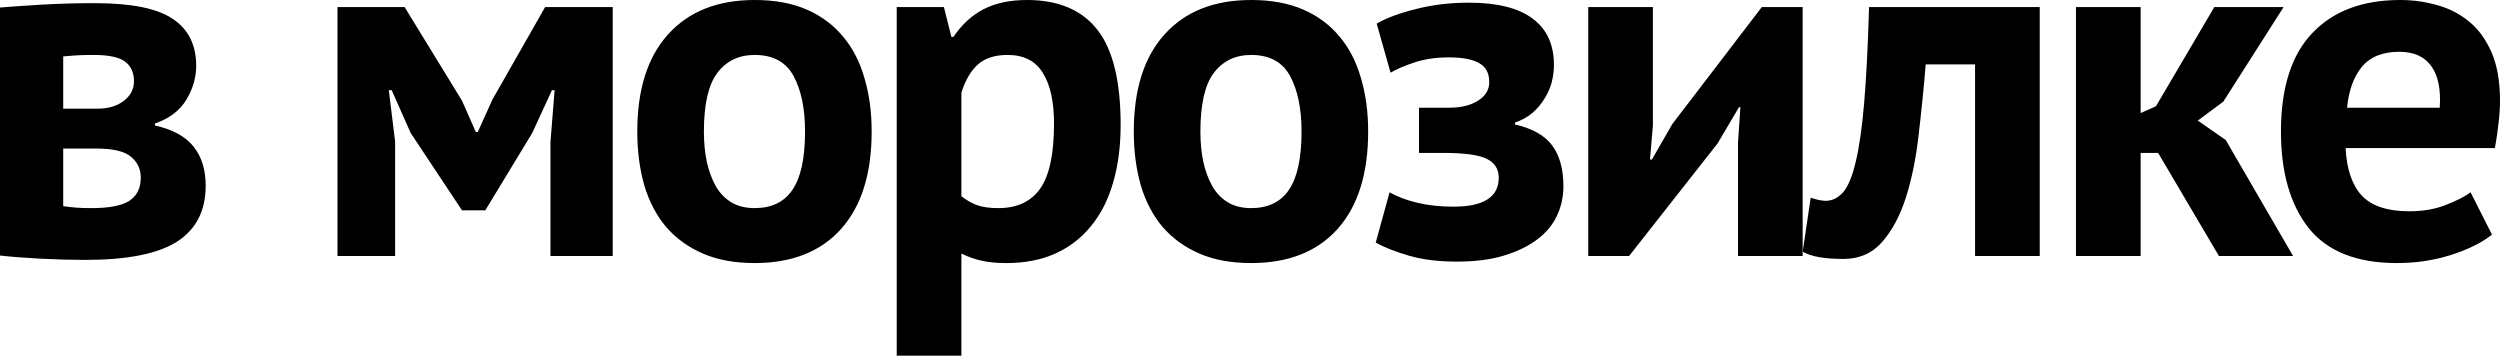
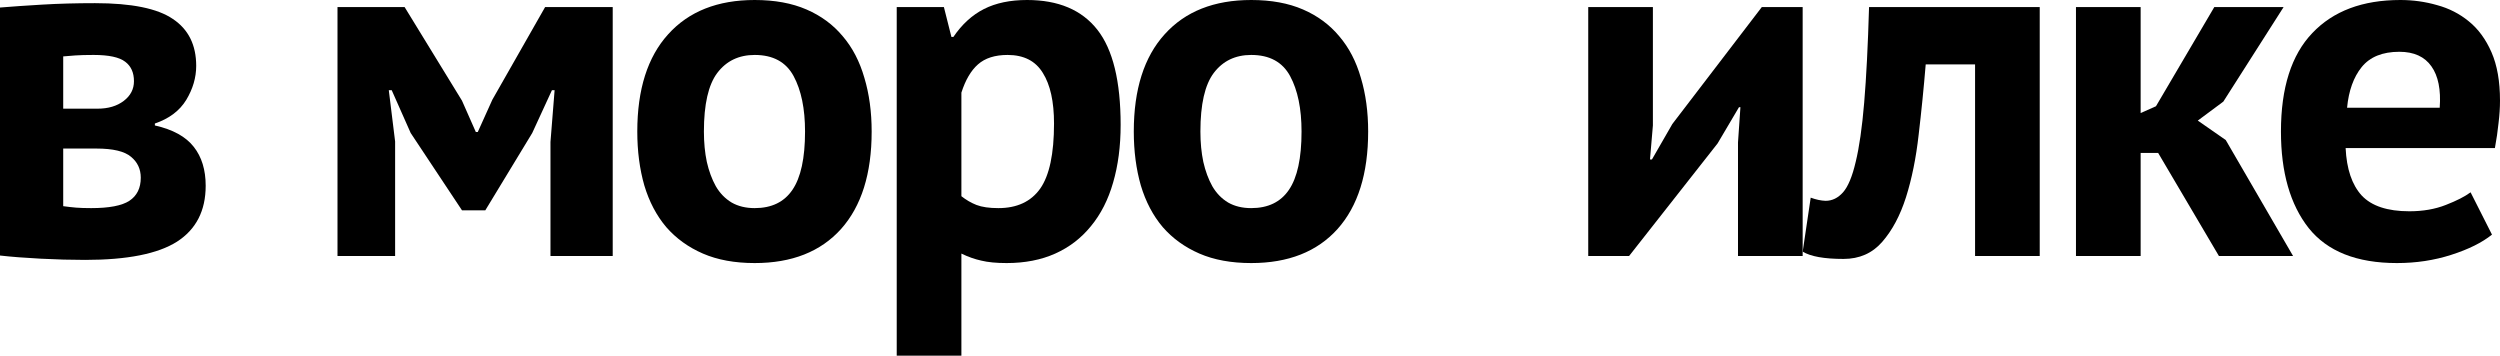
<svg xmlns="http://www.w3.org/2000/svg" width="1908" height="272" viewBox="0 0 1908 272" fill="none">
  <path d="M0 195.016V5.752C8.907 5.01 19.607 4.268 32.101 3.526C44.595 2.783 58.078 2.412 72.551 2.412C100.384 2.412 120.176 6.433 131.928 14.473C143.804 22.39 149.741 34.327 149.741 50.285C149.741 59.191 147.205 67.85 142.134 76.262C137.062 84.55 129.083 90.55 118.197 94.261V95.745C131.928 98.838 141.824 104.281 147.886 112.074C153.947 119.744 156.978 129.64 156.978 141.762C156.978 160.813 149.679 175.038 135.083 184.44C120.486 193.717 97.106 198.356 64.944 198.356C54.305 198.356 42.986 198.047 30.987 197.428C19.112 196.81 8.783 196.006 0 195.016ZM48.244 157.349C51.831 157.844 55.109 158.215 58.078 158.462C61.171 158.71 65.005 158.833 69.582 158.833C83.313 158.833 93.024 156.978 98.714 153.267C104.528 149.432 107.435 143.556 107.435 135.639C107.435 129.083 104.961 123.764 100.013 119.682C95.065 115.476 86.282 113.373 73.665 113.373H48.244V157.349ZM48.244 82.942H74.407C82.571 82.942 89.251 80.963 94.447 77.004C99.642 73.046 102.24 68.036 102.24 61.975C102.24 55.419 100.013 50.47 95.56 47.13C91.106 43.667 83.066 41.935 71.438 41.935C65.624 41.935 60.985 42.059 57.521 42.306C54.058 42.553 50.965 42.801 48.244 43.048V82.942Z" fill="black" />
  <path d="M257.577 195.387V5.381H308.79L352.58 76.819L363.157 100.755H364.641L375.774 76.077L416.039 5.381H467.623V195.387H420.122V108.363L423.276 68.84H421.235L406.205 101.497L370.393 160.503H352.58L313.429 101.497L298.956 68.84H296.729L301.553 107.992V195.387H257.577Z" fill="black" />
  <path d="M486.379 100.384C486.379 68.222 494.234 43.481 509.944 26.163C525.654 8.721 547.673 0 576.001 0C591.216 0 604.391 2.412 615.524 7.237C626.657 12.061 635.873 18.865 643.171 27.647C650.593 36.306 656.098 46.883 659.685 59.377C663.396 71.747 665.252 85.416 665.252 100.384C665.252 132.547 657.459 157.349 641.872 174.791C626.286 192.109 604.329 200.768 576.001 200.768C560.786 200.768 547.611 198.356 536.478 193.532C525.345 188.707 516.005 181.966 508.46 173.306C501.038 164.524 495.471 153.947 491.76 141.577C488.173 129.083 486.379 115.352 486.379 100.384ZM537.22 100.384C537.22 108.796 537.963 116.527 539.447 123.578C541.055 130.629 543.344 136.814 546.312 142.134C549.405 147.453 553.425 151.597 558.373 154.566C563.321 157.411 569.197 158.833 576.001 158.833C588.866 158.833 598.453 154.195 604.762 144.917C611.194 135.516 614.41 120.671 614.41 100.384C614.41 82.942 611.503 68.84 605.689 58.078C599.875 47.316 589.979 41.935 576.001 41.935C563.878 41.935 554.353 46.512 547.426 55.666C540.622 64.696 537.22 79.602 537.22 100.384Z" fill="black" />
  <path d="M684.379 271.464V5.381H720.376L726.128 28.204H727.613C734.169 18.555 741.962 11.442 750.992 6.865C760.022 2.288 770.97 0 783.835 0C807.71 0 825.584 7.546 837.46 22.637C849.335 37.729 855.273 61.975 855.273 95.374C855.273 111.579 853.356 126.238 849.521 139.35C845.81 152.339 840.181 163.41 832.635 172.564C825.213 181.718 816.121 188.707 805.359 193.532C794.597 198.356 782.227 200.768 768.249 200.768C760.455 200.768 754.023 200.15 748.951 198.913C743.879 197.799 738.808 196.006 733.736 193.532V271.464H684.379ZM733.736 149.741C737.323 152.586 741.158 154.813 745.24 156.421C749.446 158.029 755.013 158.833 761.94 158.833C776.166 158.833 786.804 153.885 793.855 143.989C800.906 133.969 804.431 117.393 804.431 94.261C804.431 77.561 801.586 64.696 795.896 55.666C790.329 46.512 781.361 41.935 768.991 41.935C759.342 41.935 751.796 44.347 746.353 49.172C741.034 53.872 736.828 61.047 733.736 70.696V149.741Z" fill="black" />
  <path d="M865.308 100.384C865.308 68.222 873.163 43.481 888.873 26.163C904.583 8.721 926.602 0 954.93 0C970.145 0 983.319 2.412 994.452 7.237C1005.59 12.061 1014.8 18.865 1022.1 27.647C1029.52 36.306 1035.03 46.883 1038.61 59.377C1042.33 71.747 1044.18 85.416 1044.18 100.384C1044.18 132.547 1036.39 157.349 1020.8 174.791C1005.21 192.109 983.257 200.768 954.93 200.768C939.714 200.768 926.54 198.356 915.407 193.532C904.274 188.707 894.934 181.966 887.388 173.306C879.966 164.524 874.4 153.947 870.689 141.577C867.101 129.083 865.308 115.352 865.308 100.384ZM916.149 100.384C916.149 108.796 916.891 116.527 918.376 123.578C919.984 130.629 922.272 136.814 925.241 142.134C928.334 147.453 932.354 151.597 937.302 154.566C942.25 157.411 948.126 158.833 954.93 158.833C967.795 158.833 977.382 154.195 983.69 144.917C990.123 135.516 993.339 120.671 993.339 100.384C993.339 82.942 990.432 68.84 984.618 58.078C978.804 47.316 968.908 41.935 954.93 41.935C942.807 41.935 933.282 46.512 926.355 55.666C919.551 64.696 916.149 79.602 916.149 100.384Z" fill="black" />
-   <path d="M1049.95 185.182L1060.52 146.772C1066.34 150.112 1073.39 152.772 1081.68 154.751C1089.97 156.73 1099.18 157.72 1109.32 157.72C1132.33 157.72 1143.84 150.36 1143.84 135.639C1143.84 129.083 1140.87 124.32 1134.93 121.352C1128.99 118.259 1117.92 116.713 1101.72 116.713H1082.98V82.2H1106.17C1115.08 82.2 1122.38 80.406 1128.07 76.819C1133.76 73.232 1136.6 68.531 1136.6 62.717C1136.6 55.913 1134.07 51.089 1128.99 48.244C1123.92 45.275 1116.19 43.791 1105.8 43.791C1095.9 43.791 1087.12 45.089 1079.45 47.687C1071.9 50.161 1065.84 52.759 1061.27 55.48L1050.69 17.999C1058.24 13.669 1068.26 9.958 1080.75 6.865C1093.37 3.649 1106.79 2.041 1121.01 2.041C1142.79 2.041 1159.05 6.123 1169.81 14.288C1180.58 22.328 1185.96 34.08 1185.96 49.543C1185.96 53.872 1185.4 58.264 1184.29 62.717C1183.17 67.046 1181.32 71.252 1178.72 75.335C1176.25 79.417 1173.15 83.066 1169.44 86.282C1165.73 89.375 1161.34 91.787 1156.27 93.519V95.003C1169.75 98.096 1179.28 103.539 1184.84 111.332C1190.41 119.001 1193.19 129.269 1193.19 142.134C1193.19 150.298 1191.52 157.844 1188.18 164.771C1184.97 171.698 1179.96 177.698 1173.15 182.77C1166.47 187.841 1158.06 191.924 1147.92 195.016C1137.9 198.109 1125.9 199.655 1111.92 199.655C1097.94 199.655 1085.82 198.171 1075.55 195.202C1065.29 192.233 1056.75 188.893 1049.95 185.182Z" fill="black" />
  <path d="M1212.14 195.387V5.381H1261.49V95.745L1259.27 121.723H1260.75L1276.34 94.632L1344.62 5.381H1375.79V195.387H1326.44V108.734L1328.29 81.829H1327.18L1310.85 109.476L1243.31 195.387H1212.14Z" fill="black" />
  <path d="M1375.81 192.047L1381.93 150.855C1386.01 152.339 1389.79 153.143 1393.25 153.267C1398.32 153.267 1402.78 151.102 1406.61 146.772C1410.44 142.443 1413.66 134.711 1416.26 123.578C1418.98 112.445 1421.15 97.353 1422.75 78.303C1424.36 59.13 1425.6 34.822 1426.46 5.381H1556.72V195.387H1507.37V49.172H1469.7C1468.21 67.108 1466.42 84.983 1464.32 102.796C1462.34 120.486 1459.12 136.381 1454.67 150.483C1450.22 164.462 1444.15 175.842 1436.48 184.625C1428.94 193.284 1419.1 197.614 1406.98 197.614C1392.26 197.614 1381.87 195.758 1375.81 192.047Z" fill="black" />
  <path d="M1584.38 195.387V5.381H1633.74V86.282L1645.43 81.087L1689.96 5.381H1742.85L1696.83 77.561L1677.35 92.034L1698.69 106.879L1750.08 195.387H1693.49L1647.1 116.713H1633.74V195.387H1584.38Z" fill="black" />
  <path d="M1740.82 100.384C1740.82 66.985 1748.8 41.935 1764.76 25.235C1780.71 8.412 1803.1 0 1831.93 0C1841.58 0 1850.92 1.299 1859.95 3.897C1869.1 6.371 1877.2 10.515 1884.25 16.329C1891.43 22.143 1897.18 29.998 1901.51 39.894C1905.84 49.79 1908 62.098 1908 76.819C1908 82.138 1907.63 87.828 1906.89 93.89C1906.27 99.951 1905.34 106.322 1904.11 113.002H1790.18C1790.92 128.959 1795 141.02 1802.42 149.185C1809.97 157.225 1822.09 161.246 1838.79 161.246C1849.18 161.246 1858.46 159.637 1866.63 156.421C1874.91 153.205 1881.22 149.989 1885.55 146.772L1901.88 179.059C1894.33 185.12 1884.01 190.254 1870.89 194.459C1857.9 198.665 1844.05 200.768 1829.33 200.768C1798.65 200.768 1776.2 191.862 1761.97 174.049C1747.87 156.112 1740.82 131.557 1740.82 100.384ZM1791.29 82.2H1861.99C1862.98 68.469 1860.87 57.954 1855.68 50.656C1850.48 43.234 1842.32 39.523 1831.18 39.523C1818.32 39.523 1808.73 43.419 1802.42 51.213C1796.24 58.882 1792.53 69.211 1791.29 82.2Z" fill="black" />
</svg>